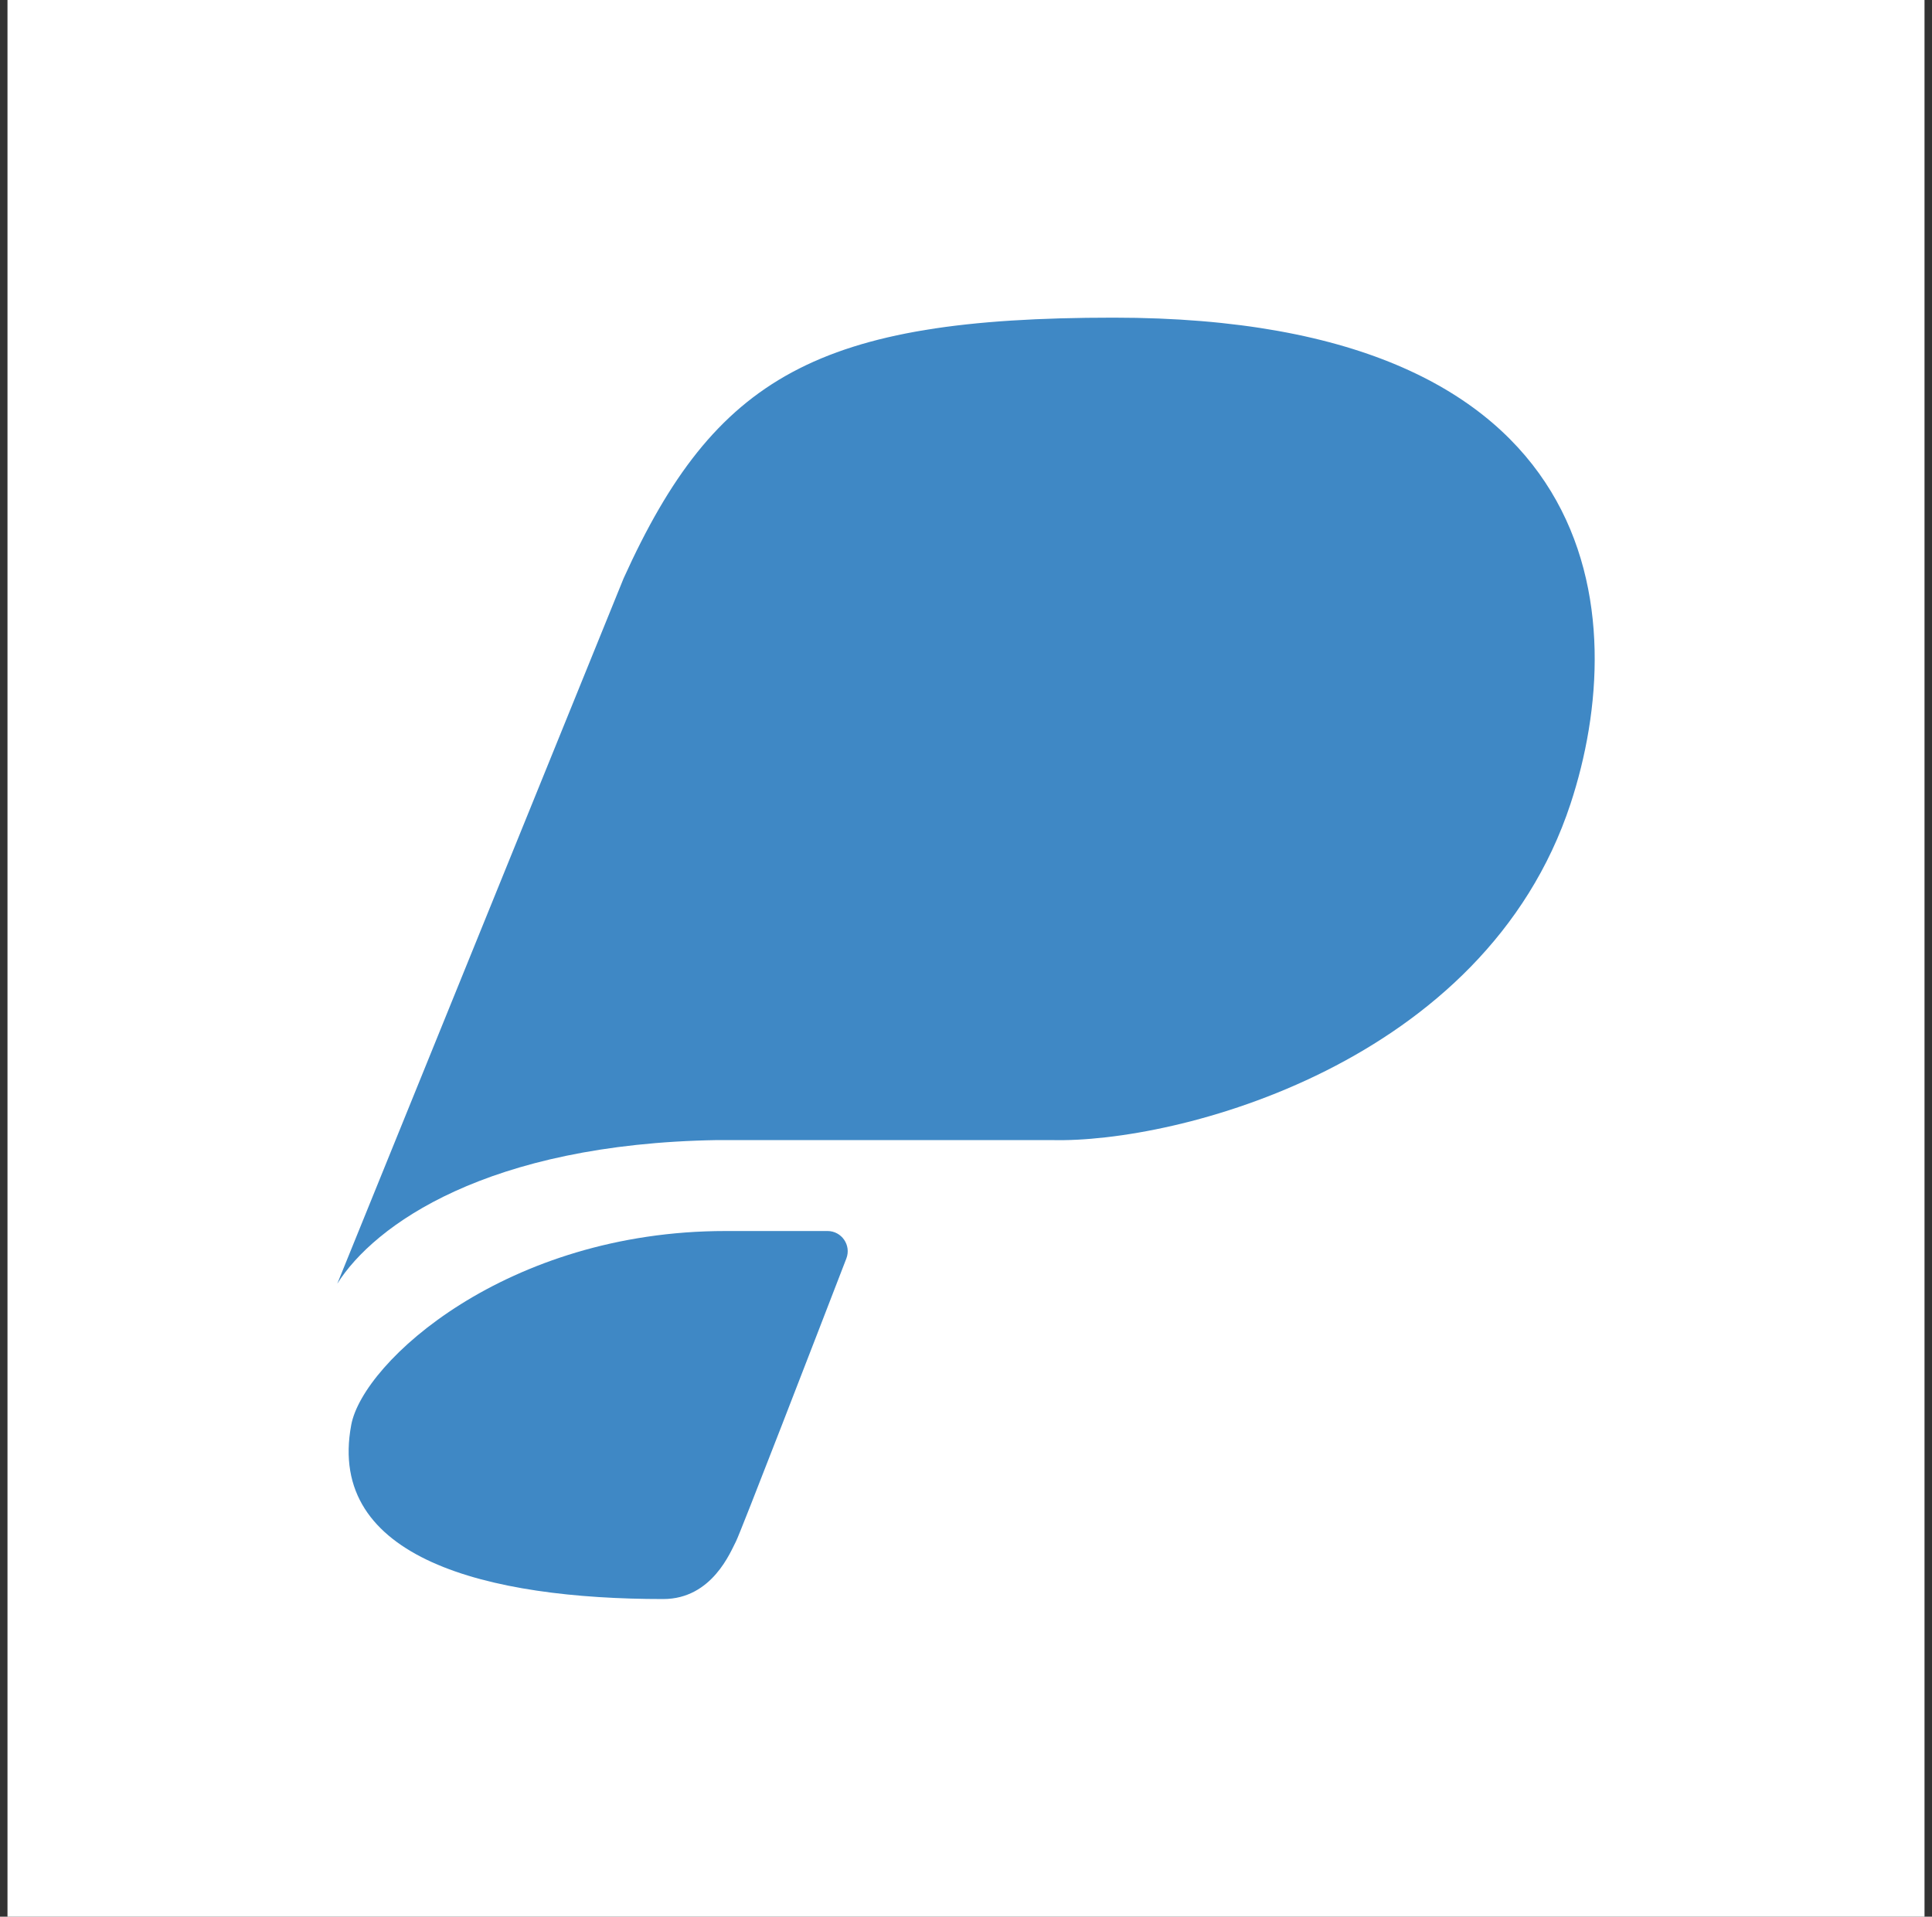
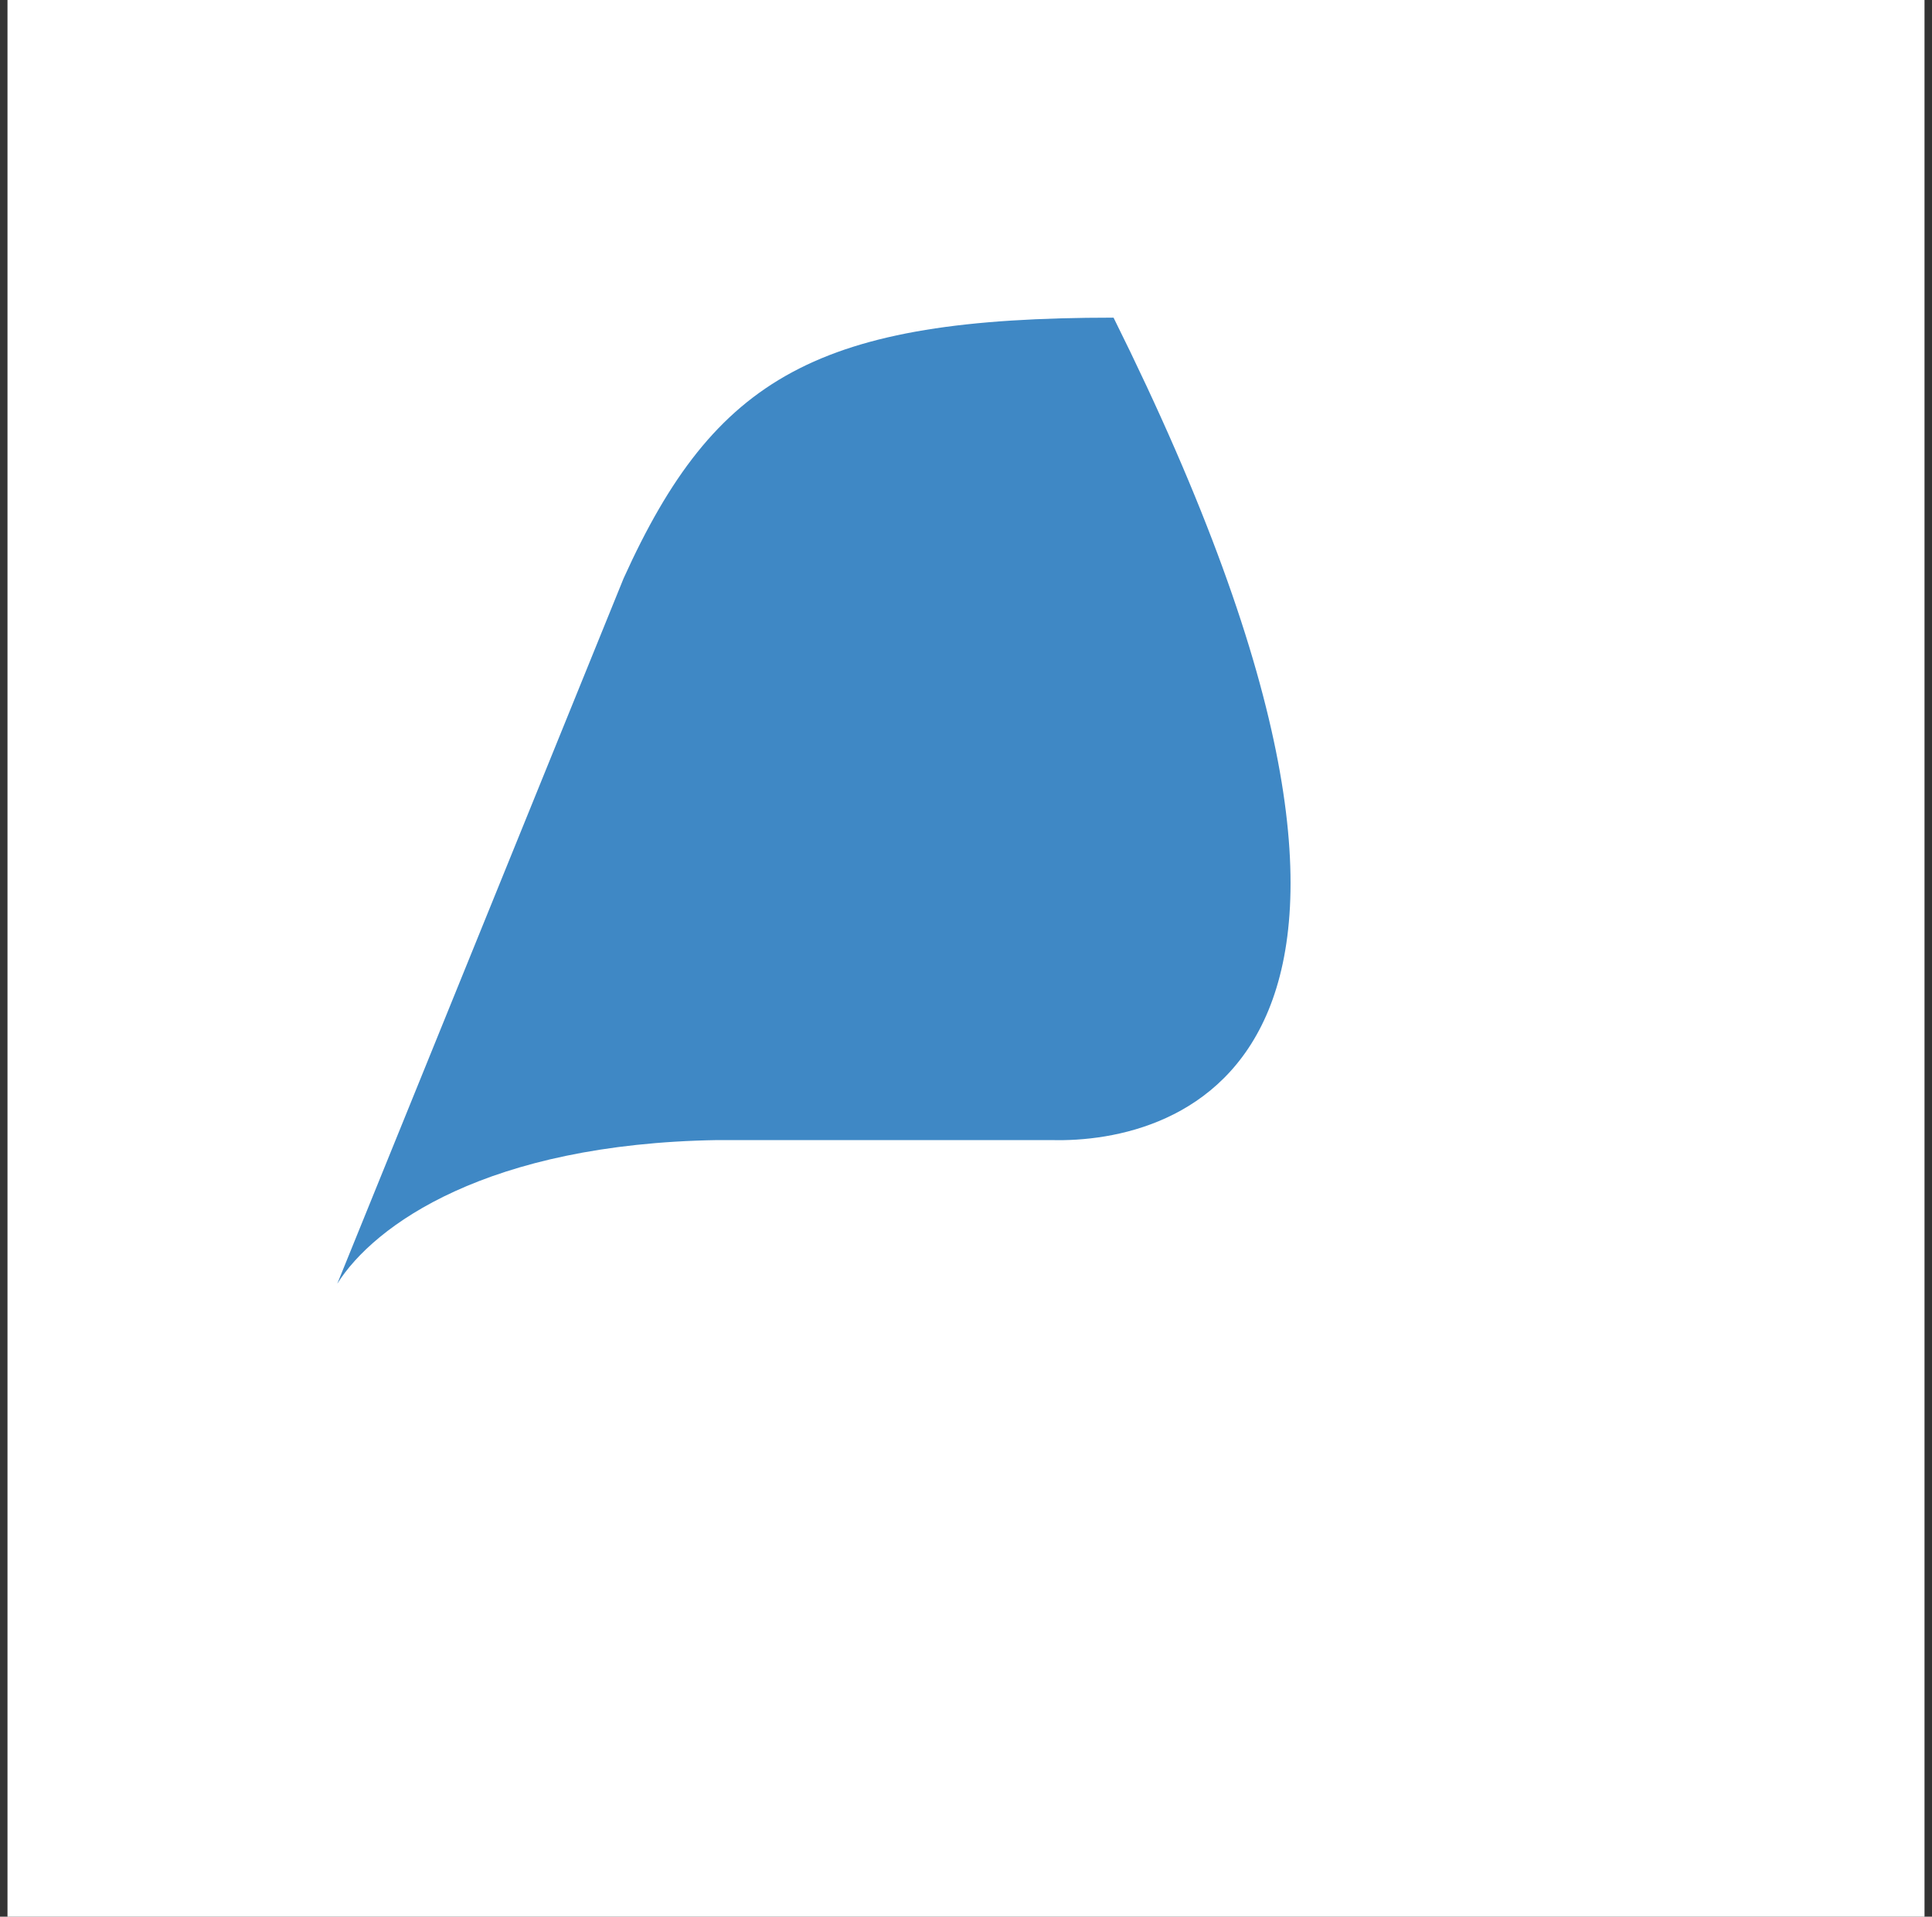
<svg xmlns="http://www.w3.org/2000/svg" width="129" height="128" viewBox="0 0 129 128" fill="none">
  <rect x="0" y="0" width="129" height="128" fill="#333333" stroke="none" />
  <rect width="128" height="128" transform="translate(0.5)" fill="white" />
-   <path d="M55.249 82.208C56.198 82.208 56.852 83.158 56.511 84.044C54.592 89.019 49.418 102.417 49.139 102.942C48.796 103.583 47.568 106.786 44.283 106.786C32.571 106.786 21.771 104.103 23.453 95.153C24.244 90.937 33.825 82.207 48.443 82.209L55.249 82.208Z" fill="#3F88C5" />
-   <path d="M74.352 21.213C107.483 21.213 108.931 41.329 104.866 53.675C99.136 71.076 78.544 76.361 70.206 76.136H47.896C32.525 76.384 24.987 81.81 22.52 85.727L41.637 38.625C47.746 25.124 54.645 21.213 74.352 21.213Z" fill="#3F88C5" />
+   <path d="M74.352 21.213C99.136 71.076 78.544 76.361 70.206 76.136H47.896C32.525 76.384 24.987 81.81 22.52 85.727L41.637 38.625C47.746 25.124 54.645 21.213 74.352 21.213Z" fill="#3F88C5" />
</svg>